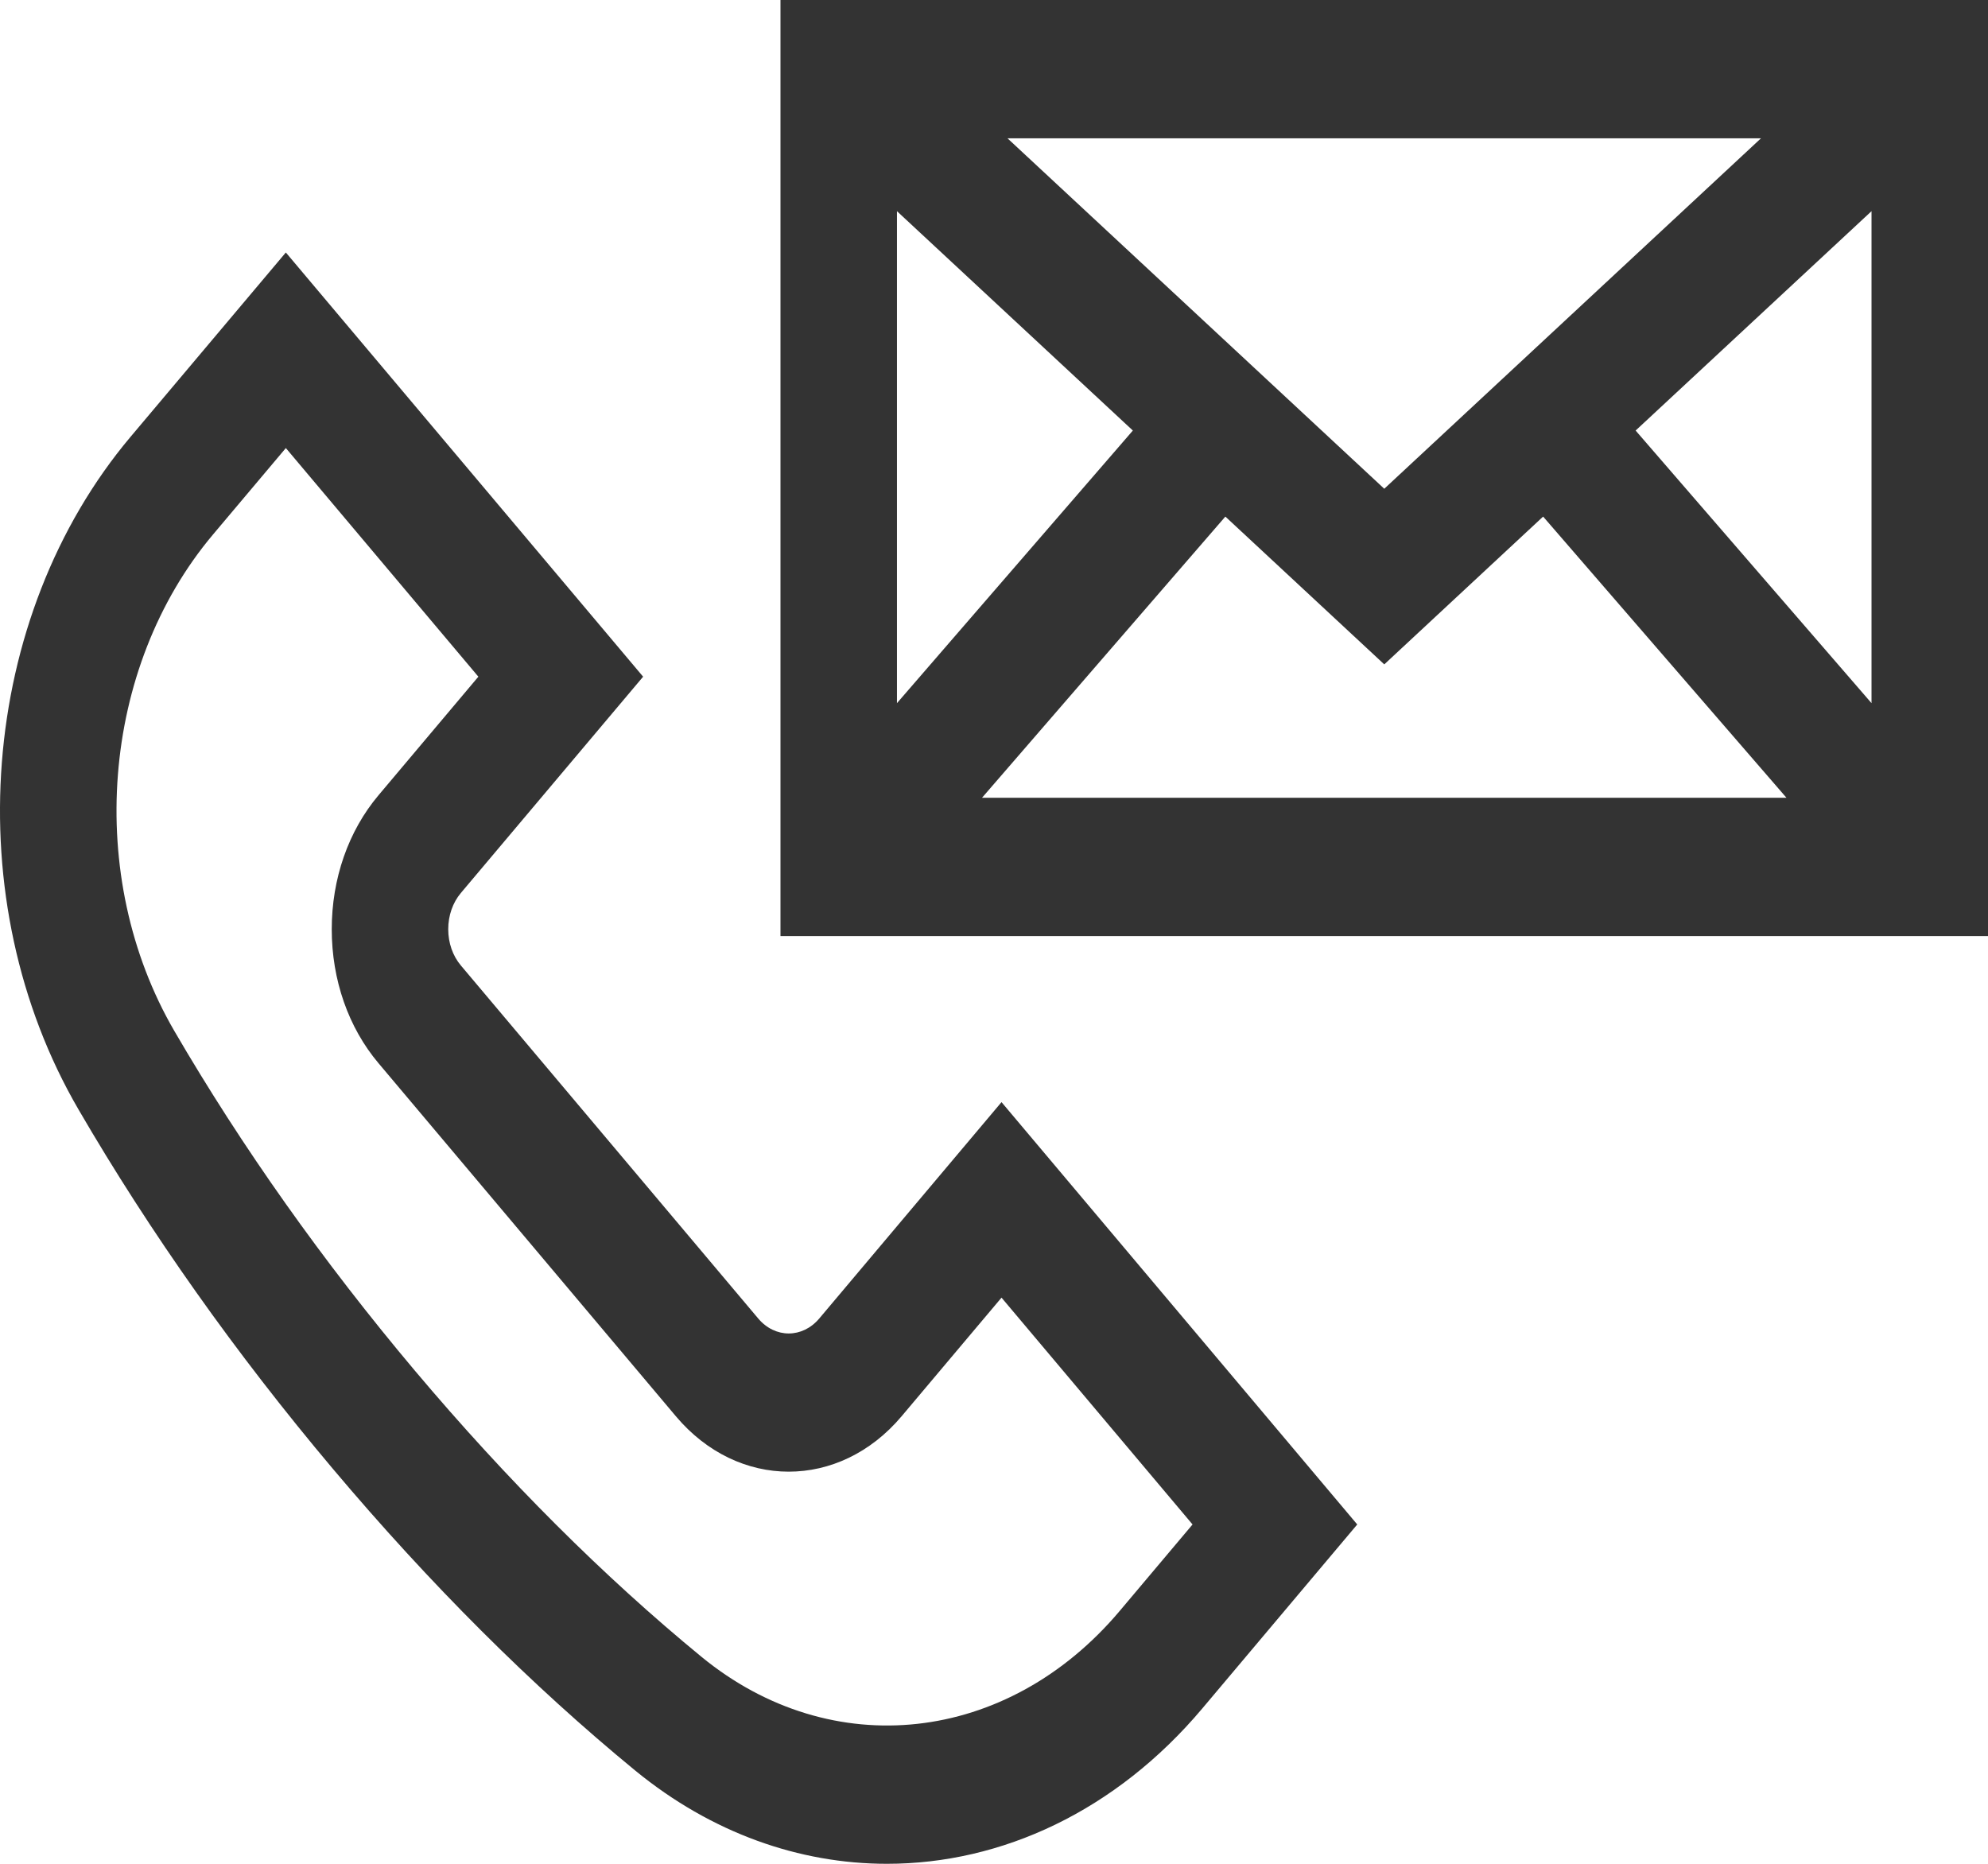
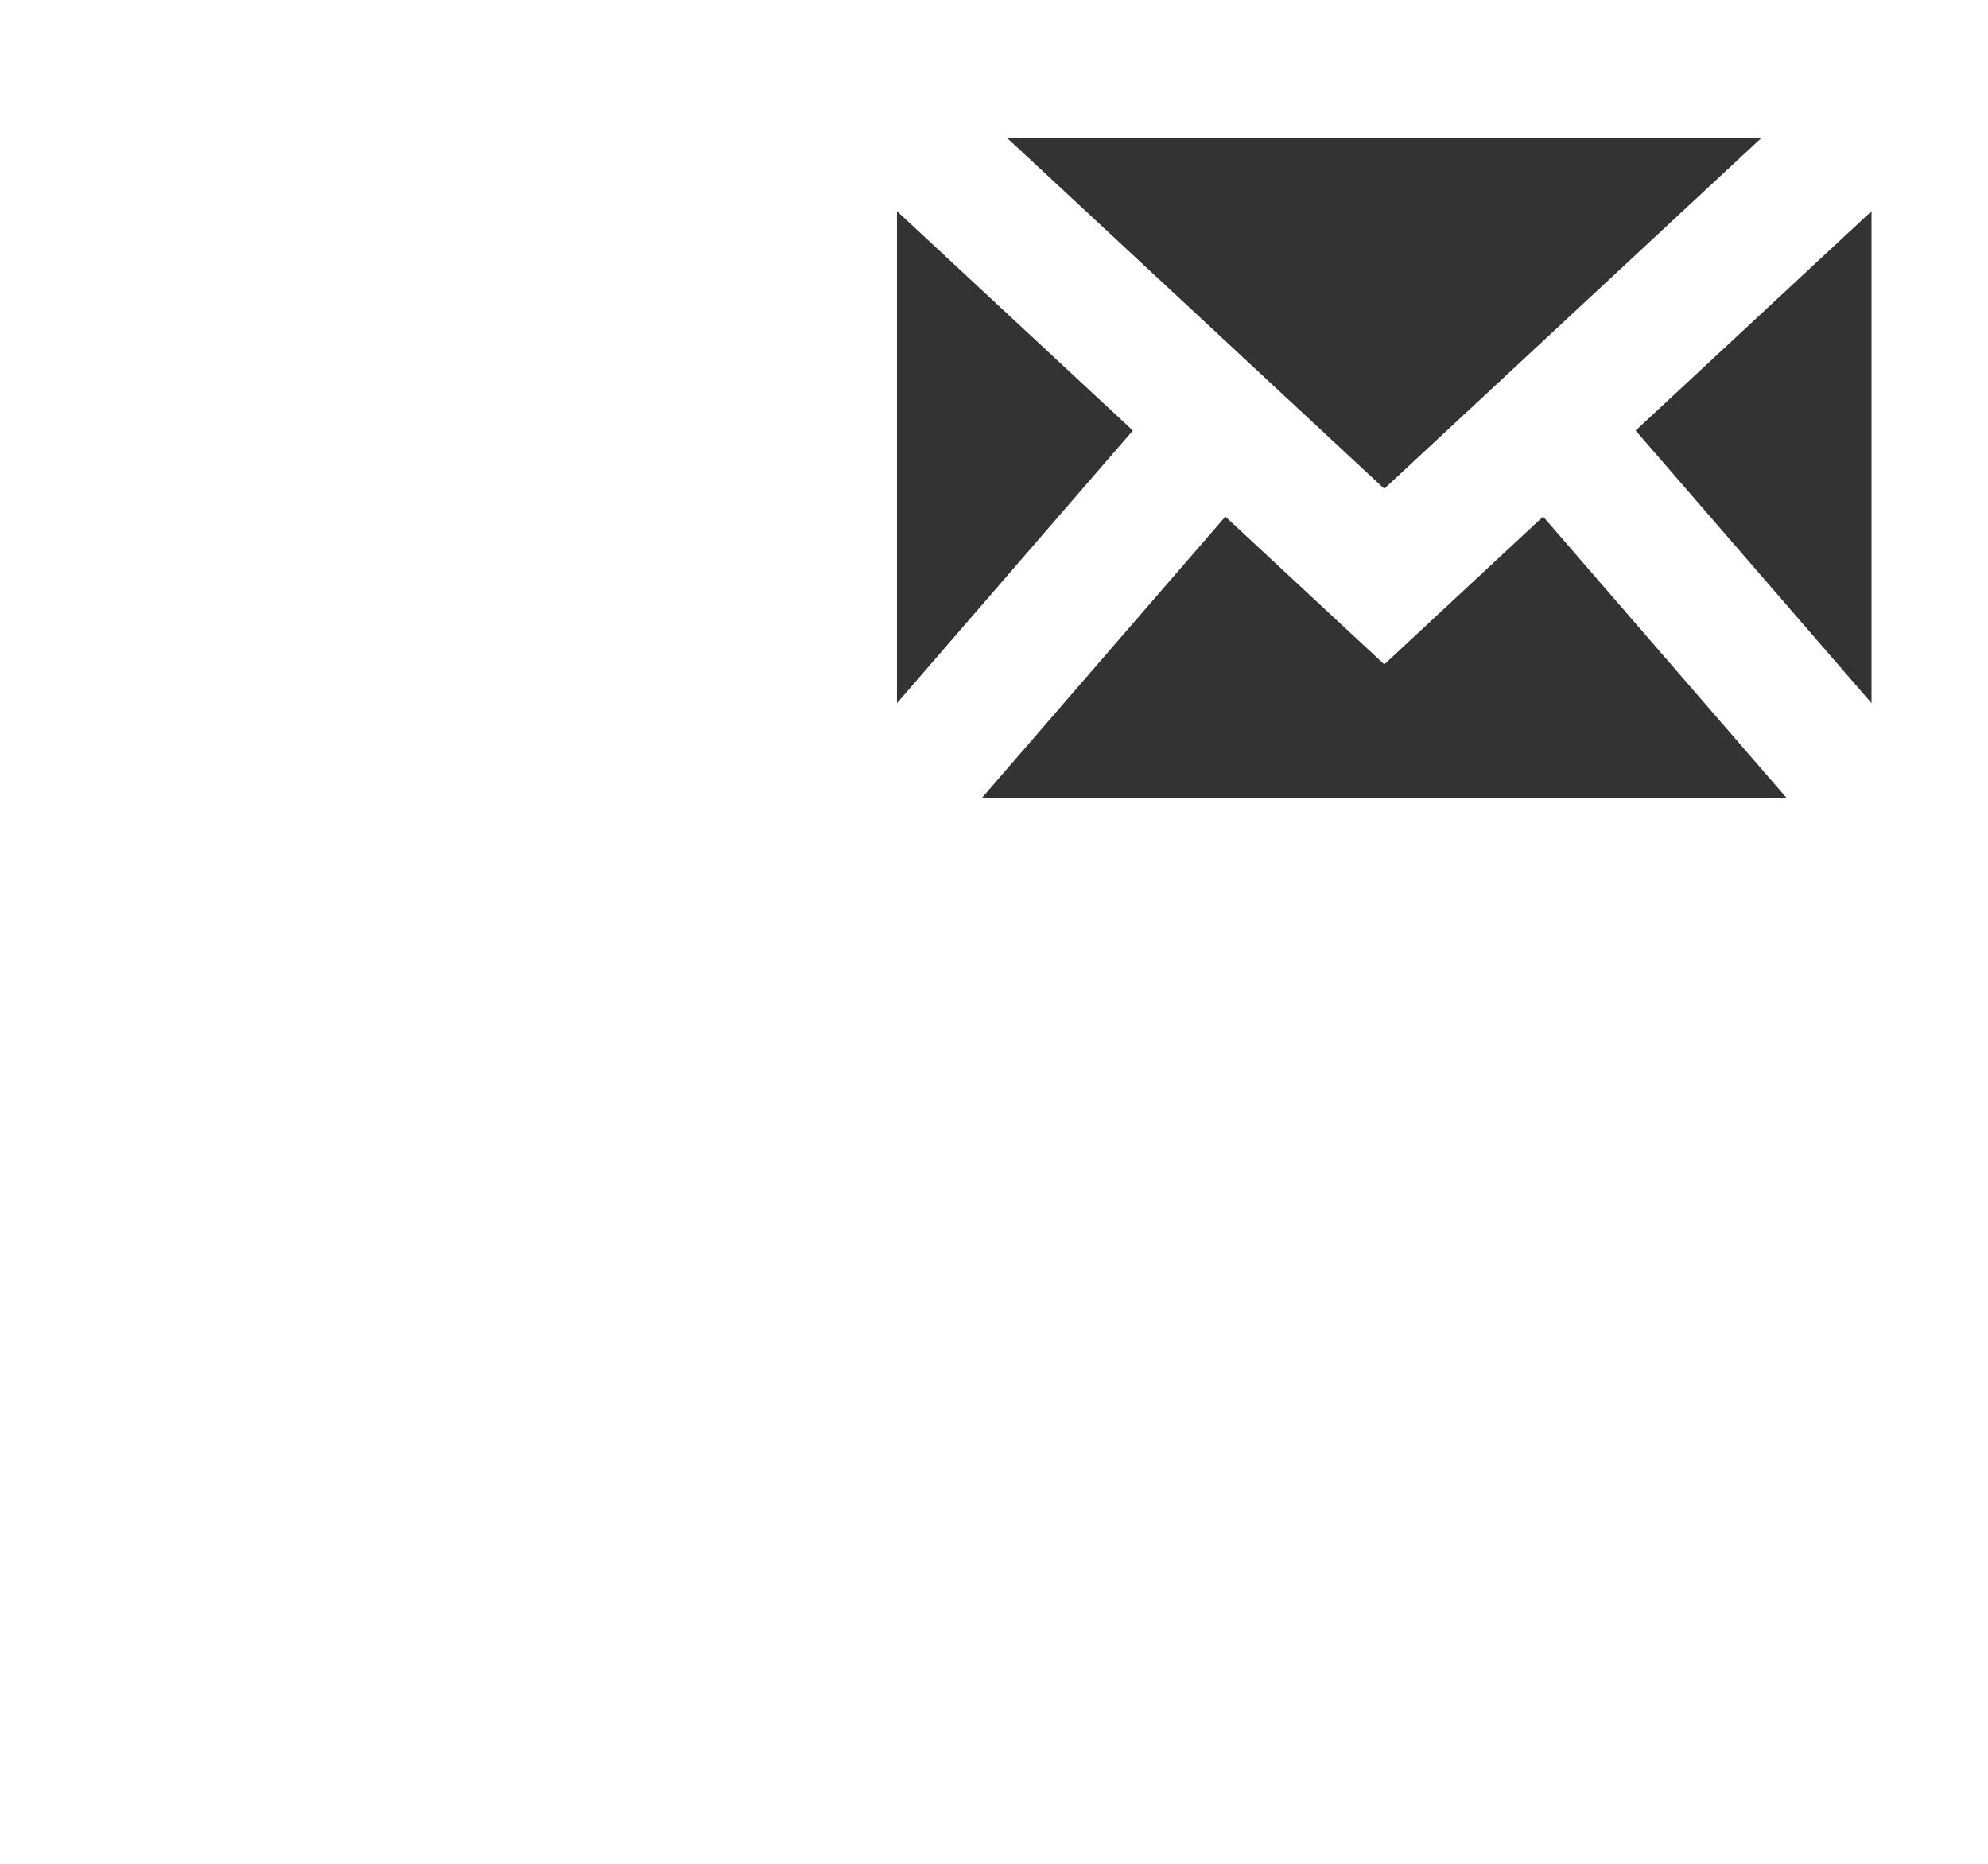
<svg xmlns="http://www.w3.org/2000/svg" width="32" height="30" viewBox="0 0 32 30" fill="none">
-   <path d="M13.187 21.223C12.916 21.544 12.476 21.544 12.205 21.223L7.418 15.54C7.287 15.384 7.215 15.177 7.215 14.957C7.215 14.737 7.287 14.53 7.418 14.374L10.352 10.892L4.601 4.064L2.104 7.028C-0.345 9.935 -0.698 14.491 1.265 17.861C2.418 19.842 3.794 21.786 5.357 23.641C6.919 25.495 8.557 27.13 10.225 28.499C11.454 29.506 12.869 30 14.277 30C16.125 30 17.961 29.151 19.351 27.502L21.847 24.538L16.121 17.74L13.187 21.223ZM18.025 25.928C16.217 28.075 13.385 28.386 11.291 26.668C9.716 25.375 8.165 23.827 6.682 22.067C5.2 20.307 3.896 18.466 2.807 16.596C1.36 14.11 1.622 10.748 3.43 8.602L4.601 7.212L7.7 10.892L6.093 12.8C5.607 13.377 5.34 14.143 5.34 14.957C5.34 15.772 5.607 16.538 6.093 17.114L10.879 22.796C11.881 23.986 13.511 23.985 14.513 22.796L16.121 20.887L19.196 24.538L18.025 25.928Z" fill="black" fill-opacity="0.8" />
-   <path d="M12.563 0V15.067H32V0H12.563ZM22.282 7.867L16.217 2.226H28.346L22.282 7.867ZM18.235 6.93L14.438 11.318V3.399L18.235 6.93ZM19.724 8.315L22.282 10.694L24.839 8.315L28.756 12.841H15.807L19.724 8.315ZM26.328 6.93L30.125 3.399V11.318L26.328 6.93Z" fill="black" fill-opacity="0.8" />
+   <path d="M12.563 0V15.067H32H12.563ZM22.282 7.867L16.217 2.226H28.346L22.282 7.867ZM18.235 6.93L14.438 11.318V3.399L18.235 6.93ZM19.724 8.315L22.282 10.694L24.839 8.315L28.756 12.841H15.807L19.724 8.315ZM26.328 6.93L30.125 3.399V11.318L26.328 6.93Z" fill="black" fill-opacity="0.8" />
</svg>